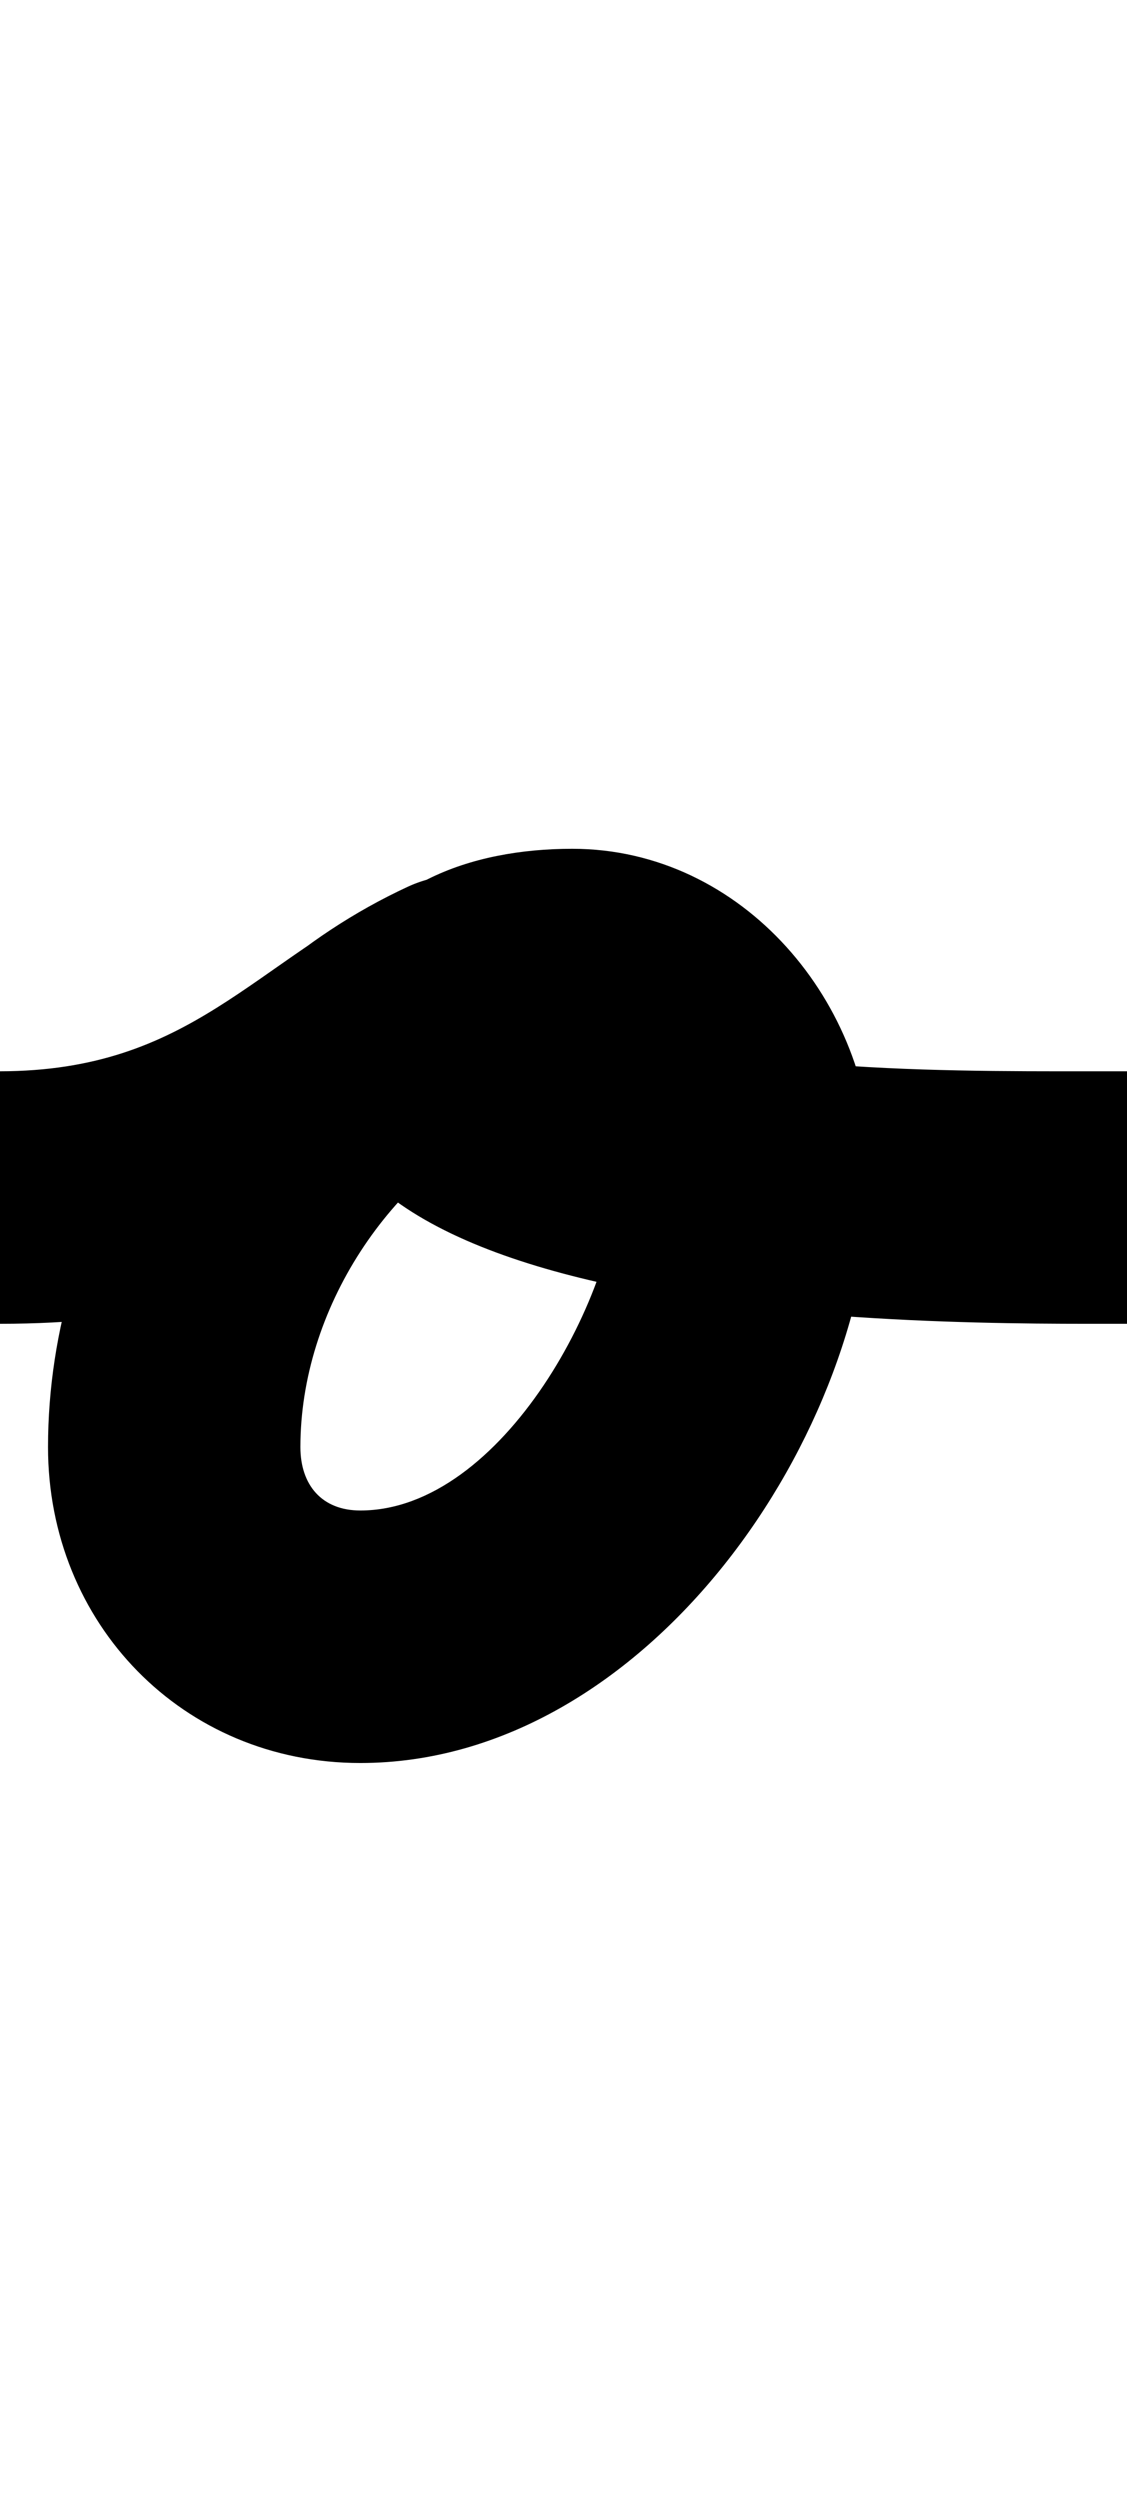
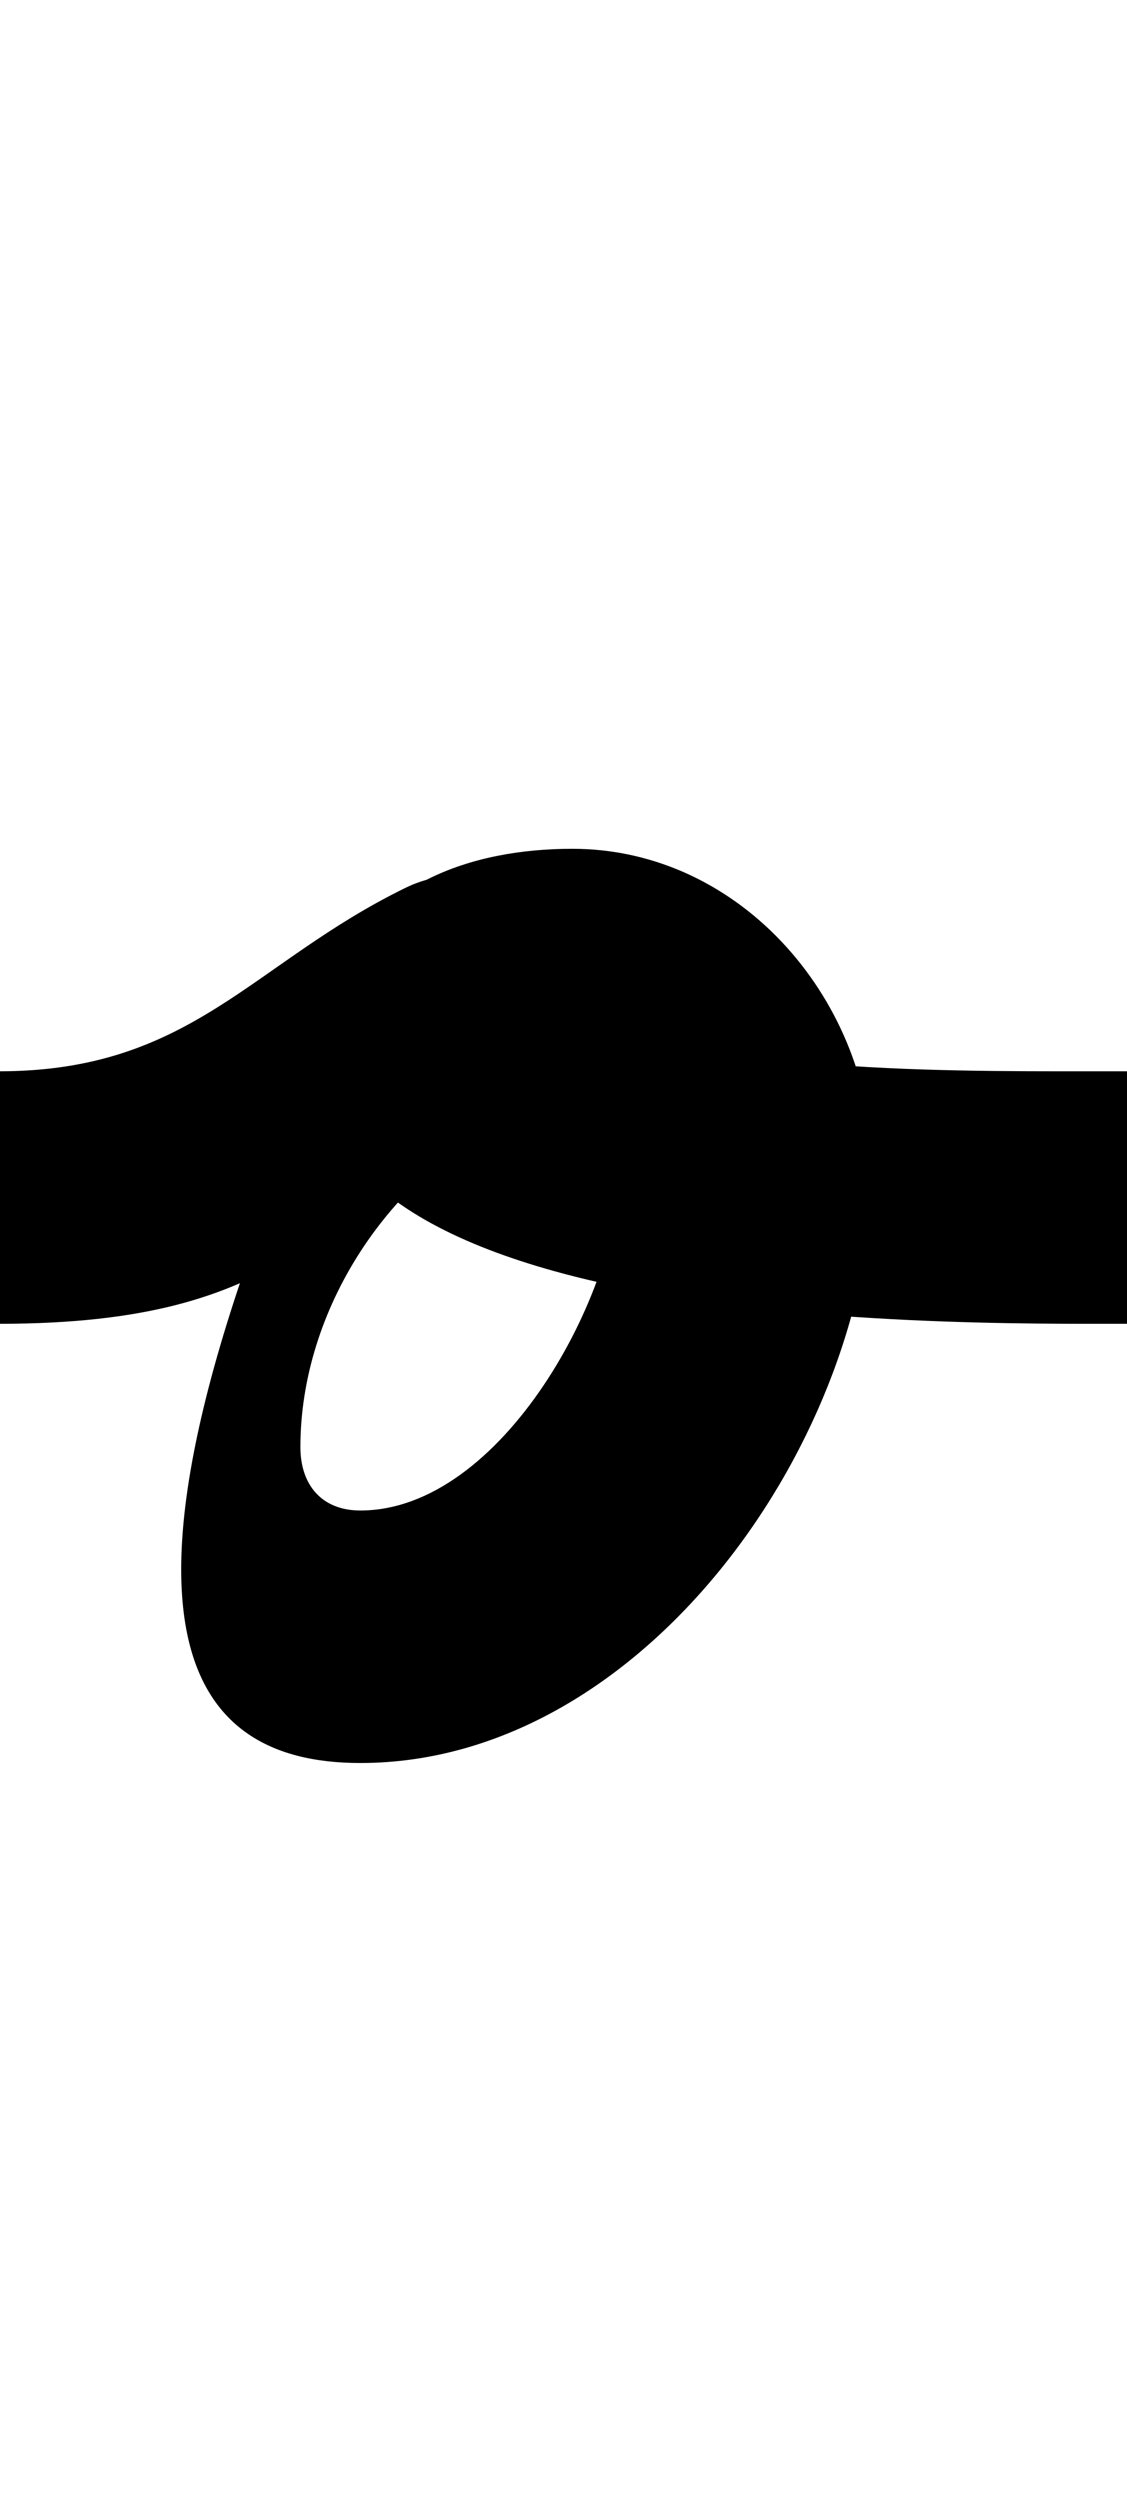
<svg xmlns="http://www.w3.org/2000/svg" xmlns:ns1="http://sodipodi.sourceforge.net/DTD/sodipodi-0.dtd" xmlns:ns2="http://www.inkscape.org/namespaces/inkscape" version="1.1" viewBox="0 -350 451 1000">
  <ns1:namedview pagecolor="#ffffff" bordercolor="#666666" borderopacity="1.0" showgrid="true">
    <ns2:grid id="grid№1" type="xygrid" dotted="false" enabled="true" visible="true" empspacing="10" />
    <ns1:guide id="baseline" position="0.00,350.00" orientation="0.00,1.00" />
  </ns1:namedview>
  <g id="glyph">
-     <path d="M 0.073 179.5C 0.073 179.5 0.073 179.5 0.073 179.5C 117.446 179.329 124.227 136.116 206.539 95.904C 231.599 83.661 241.989 53.422 229.747 28.362C 217.504 3.302 187.265 -7.088 162.205 5.154C 162.205 5.154 162.205 5.154 162.205 5.154C 100.79 35.158 76.691 78.388 -0.073 78.5C -27.964 78.541 -50.541 101.183 -50.5 129.073C -50.459 156.964 -27.817 179.541 0.073 179.5ZM 163.134 4.712C 163.134 4.712 163.134 4.712 163.134 4.712C 77.771 44.281 19.214 134.694 19.214 228.804C 19.214 299.336 73.107 355.174 144.185 355.174C 258.998 355.174 349.11 223.341 349.11 117.484C 349.11 51.358 297.26 -10.5 229 -10.5C 188.66 -10.5 146.954 3.549 132.335 45.317C 132.335 45.317 132.362 45.242 132.389 45.166C 132.415 45.091 132.442 45.015 132.442 45.015C 82.784 184.06 379.438 179.415 450.94 179.5C 478.83 179.533 501.467 156.95 501.5 129.06C 501.533 101.169 478.95 78.533 451.06 78.5C 451.06 78.5 451.06 78.5 451.06 78.5C 382.74 78.419 297.995 80.2 232.967 56.848C 227.573 54.911 226.585 54.344 222.186 51.966C 221.995 51.849 221.81 51.736 221.625 51.622C 224.918 56.033 225.599 54.64 227.628 61.912C 232.158 78.146 222.792 92.331 227.558 78.985C 227.558 78.984 227.585 78.909 227.611 78.834C 227.638 78.758 227.665 78.683 227.665 78.683C 228.875 75.225 224.377 85.377 221.787 87.968C 214.253 95.507 218.034 90.5 229 90.5C 240.927 90.5 248.11 108.98 248.11 117.484C 248.11 166.501 201.06 254.174 144.185 254.174C 128.784 254.174 120.214 243.965 120.214 228.804C 120.214 173.874 155.751 119.457 205.61 96.346C 230.914 84.617 241.918 54.595 230.189 29.291C 218.46 3.987 188.438 -7.017 163.134 4.712Z" />
+     <path d="M 0.073 179.5C 0.073 179.5 0.073 179.5 0.073 179.5C 117.446 179.329 124.227 136.116 206.539 95.904C 231.599 83.661 241.989 53.422 229.747 28.362C 217.504 3.302 187.265 -7.088 162.205 5.154C 162.205 5.154 162.205 5.154 162.205 5.154C 100.79 35.158 76.691 78.388 -0.073 78.5C -27.964 78.541 -50.541 101.183 -50.5 129.073C -50.459 156.964 -27.817 179.541 0.073 179.5ZM 163.134 4.712C 163.134 4.712 163.134 4.712 163.134 4.712C 19.214 299.336 73.107 355.174 144.185 355.174C 258.998 355.174 349.11 223.341 349.11 117.484C 349.11 51.358 297.26 -10.5 229 -10.5C 188.66 -10.5 146.954 3.549 132.335 45.317C 132.335 45.317 132.362 45.242 132.389 45.166C 132.415 45.091 132.442 45.015 132.442 45.015C 82.784 184.06 379.438 179.415 450.94 179.5C 478.83 179.533 501.467 156.95 501.5 129.06C 501.533 101.169 478.95 78.533 451.06 78.5C 451.06 78.5 451.06 78.5 451.06 78.5C 382.74 78.419 297.995 80.2 232.967 56.848C 227.573 54.911 226.585 54.344 222.186 51.966C 221.995 51.849 221.81 51.736 221.625 51.622C 224.918 56.033 225.599 54.64 227.628 61.912C 232.158 78.146 222.792 92.331 227.558 78.985C 227.558 78.984 227.585 78.909 227.611 78.834C 227.638 78.758 227.665 78.683 227.665 78.683C 228.875 75.225 224.377 85.377 221.787 87.968C 214.253 95.507 218.034 90.5 229 90.5C 240.927 90.5 248.11 108.98 248.11 117.484C 248.11 166.501 201.06 254.174 144.185 254.174C 128.784 254.174 120.214 243.965 120.214 228.804C 120.214 173.874 155.751 119.457 205.61 96.346C 230.914 84.617 241.918 54.595 230.189 29.291C 218.46 3.987 188.438 -7.017 163.134 4.712Z" />
  </g>
</svg>